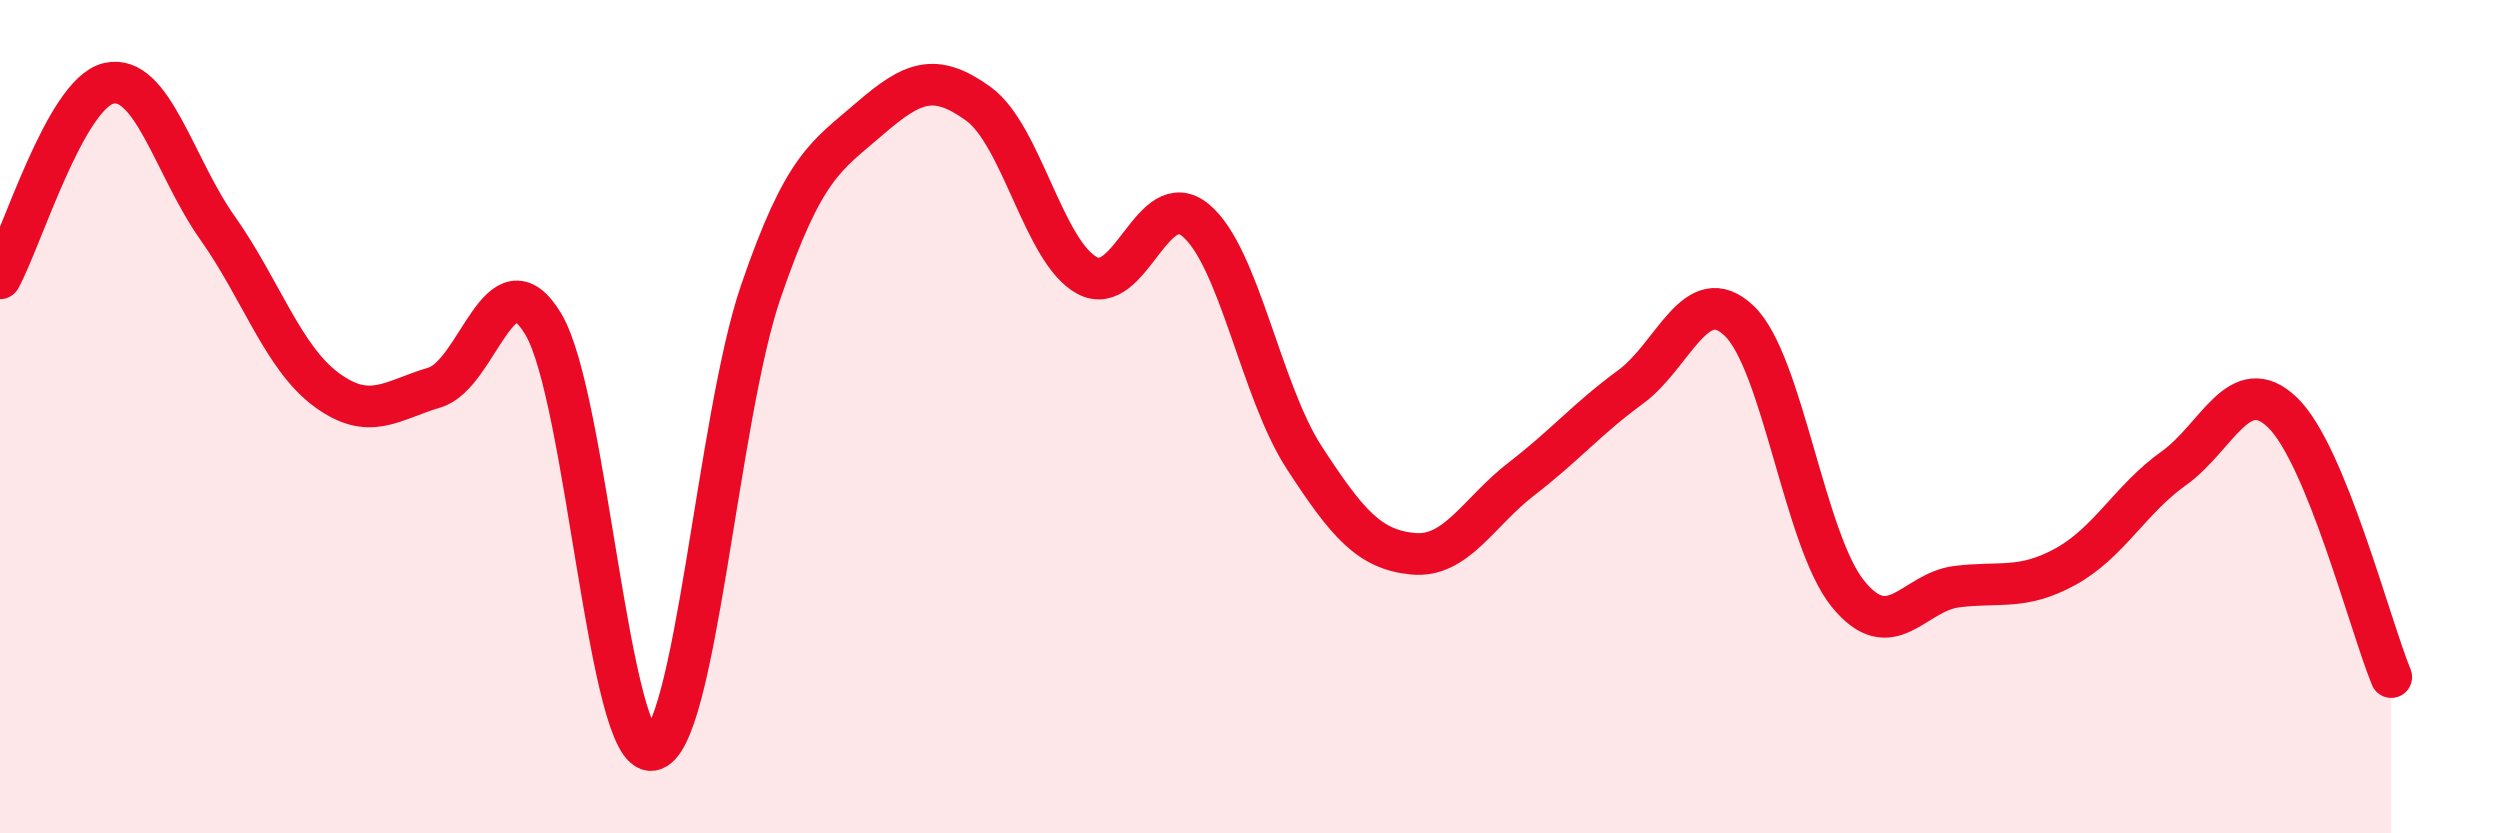
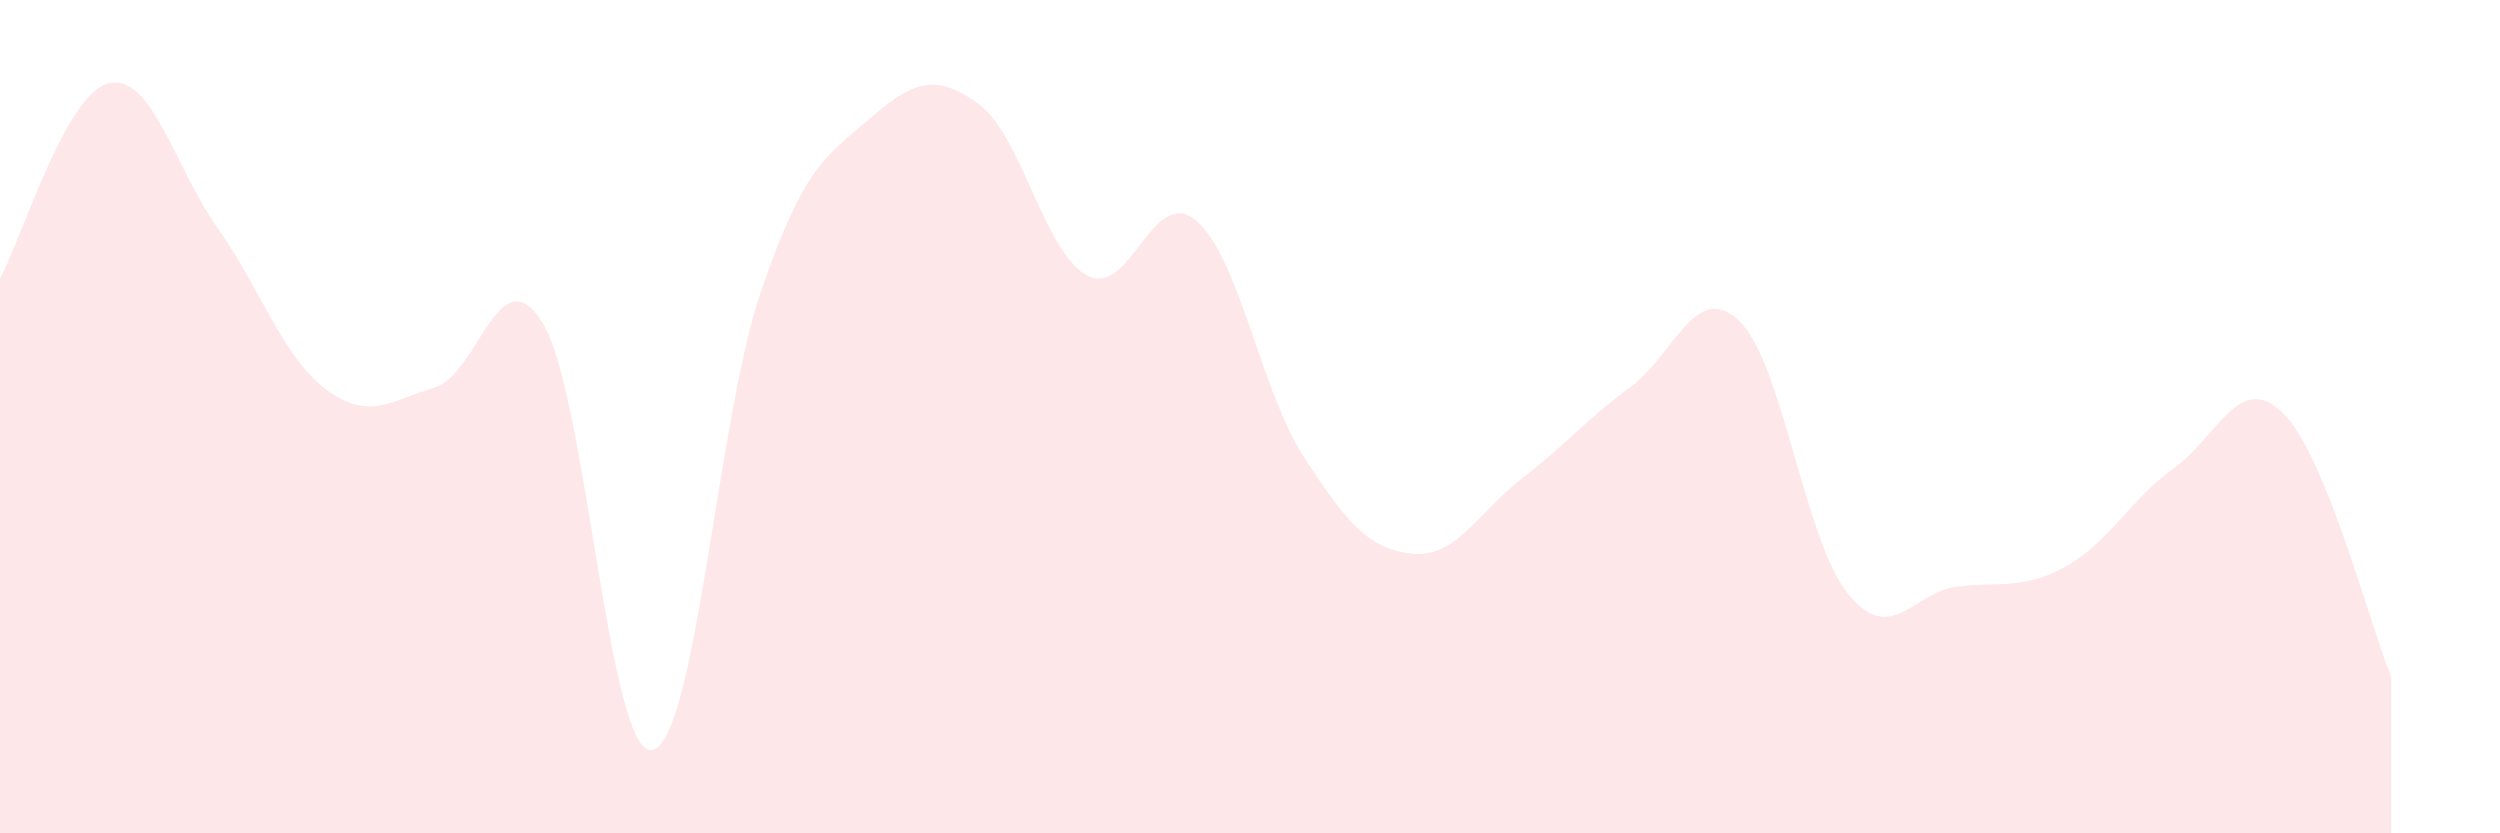
<svg xmlns="http://www.w3.org/2000/svg" width="60" height="20" viewBox="0 0 60 20">
  <path d="M 0,6.68 C 0.52,5.74 1.57,2.24 2.61,2 C 3.65,1.76 4.18,4 5.22,5.47 C 6.26,6.94 6.79,8.58 7.83,9.35 C 8.87,10.12 9.39,9.61 10.43,9.3 C 11.47,8.99 12,6.04 13.04,7.78 C 14.08,9.52 14.61,18.16 15.65,18 C 16.69,17.84 17.22,10.03 18.26,7 C 19.3,3.97 19.83,3.75 20.87,2.85 C 21.91,1.95 22.44,1.74 23.48,2.49 C 24.52,3.24 25.05,6.05 26.09,6.61 C 27.13,7.17 27.66,4.42 28.7,5.29 C 29.74,6.16 30.26,9.38 31.3,10.98 C 32.34,12.58 32.87,13.19 33.91,13.29 C 34.95,13.39 35.48,12.29 36.52,11.49 C 37.56,10.69 38.09,10.05 39.13,9.29 C 40.17,8.53 40.7,6.71 41.74,7.7 C 42.78,8.69 43.31,12.97 44.35,14.25 C 45.39,15.53 45.92,14.21 46.96,14.08 C 48,13.95 48.53,14.17 49.57,13.6 C 50.61,13.03 51.13,11.98 52.17,11.24 C 53.21,10.5 53.74,8.9 54.78,9.9 C 55.82,10.9 56.87,14.98 57.39,16.25L57.39 20L0 20Z" fill="#EB0A25" opacity="0.1" stroke-linecap="round" stroke-linejoin="round" />
-   <path d="M 0,6.68 C 0.52,5.74 1.57,2.24 2.61,2 C 3.65,1.76 4.18,4 5.22,5.47 C 6.26,6.94 6.79,8.58 7.83,9.35 C 8.87,10.12 9.39,9.61 10.43,9.3 C 11.47,8.99 12,6.04 13.04,7.78 C 14.08,9.52 14.61,18.16 15.65,18 C 16.69,17.84 17.22,10.03 18.26,7 C 19.3,3.97 19.83,3.75 20.87,2.85 C 21.91,1.95 22.44,1.74 23.48,2.49 C 24.52,3.24 25.05,6.05 26.09,6.61 C 27.13,7.17 27.66,4.42 28.7,5.29 C 29.74,6.16 30.26,9.38 31.3,10.98 C 32.34,12.58 32.87,13.19 33.91,13.29 C 34.95,13.39 35.48,12.29 36.52,11.49 C 37.56,10.69 38.09,10.05 39.13,9.29 C 40.17,8.53 40.7,6.71 41.74,7.7 C 42.78,8.69 43.31,12.97 44.35,14.25 C 45.39,15.53 45.92,14.21 46.96,14.08 C 48,13.95 48.53,14.17 49.57,13.6 C 50.61,13.03 51.13,11.98 52.17,11.24 C 53.21,10.5 53.74,8.9 54.78,9.9 C 55.82,10.9 56.87,14.98 57.39,16.25" stroke="#EB0A25" stroke-width="1" fill="none" stroke-linecap="round" stroke-linejoin="round" />
</svg>